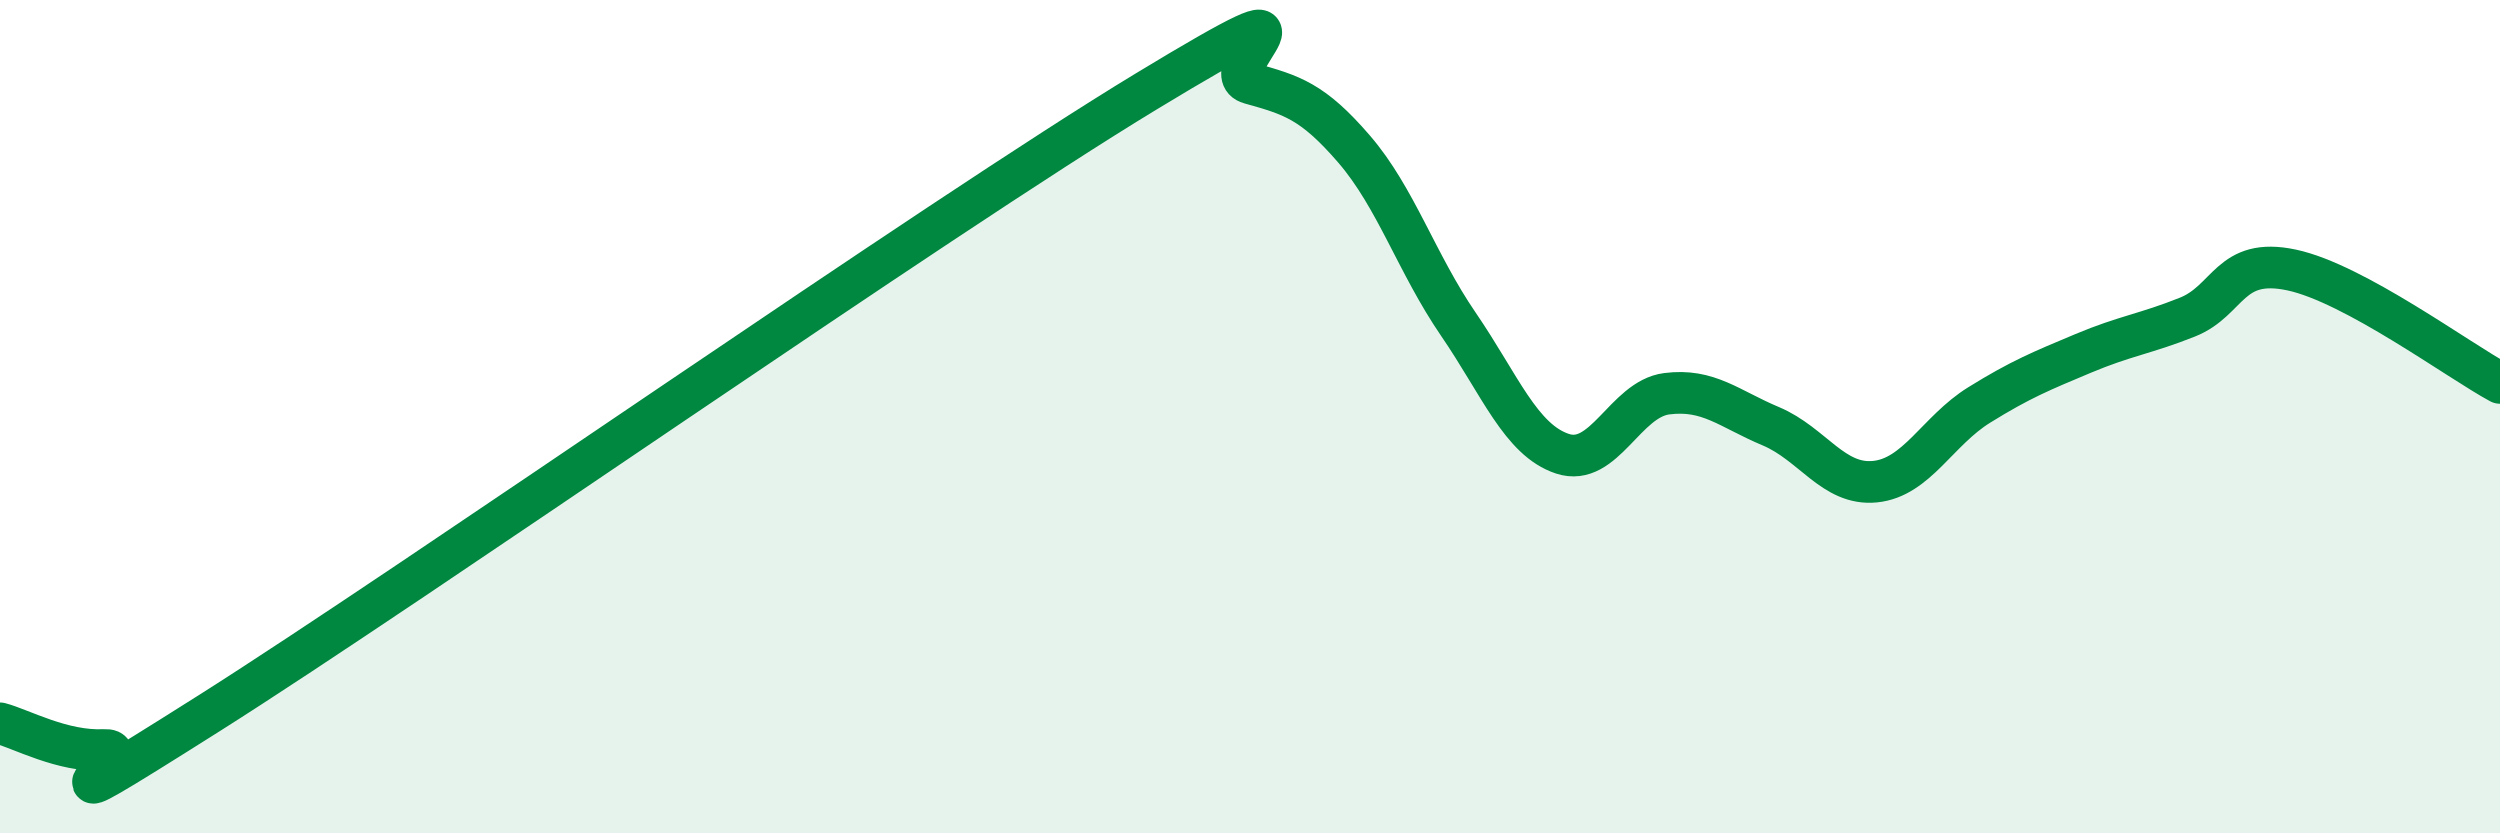
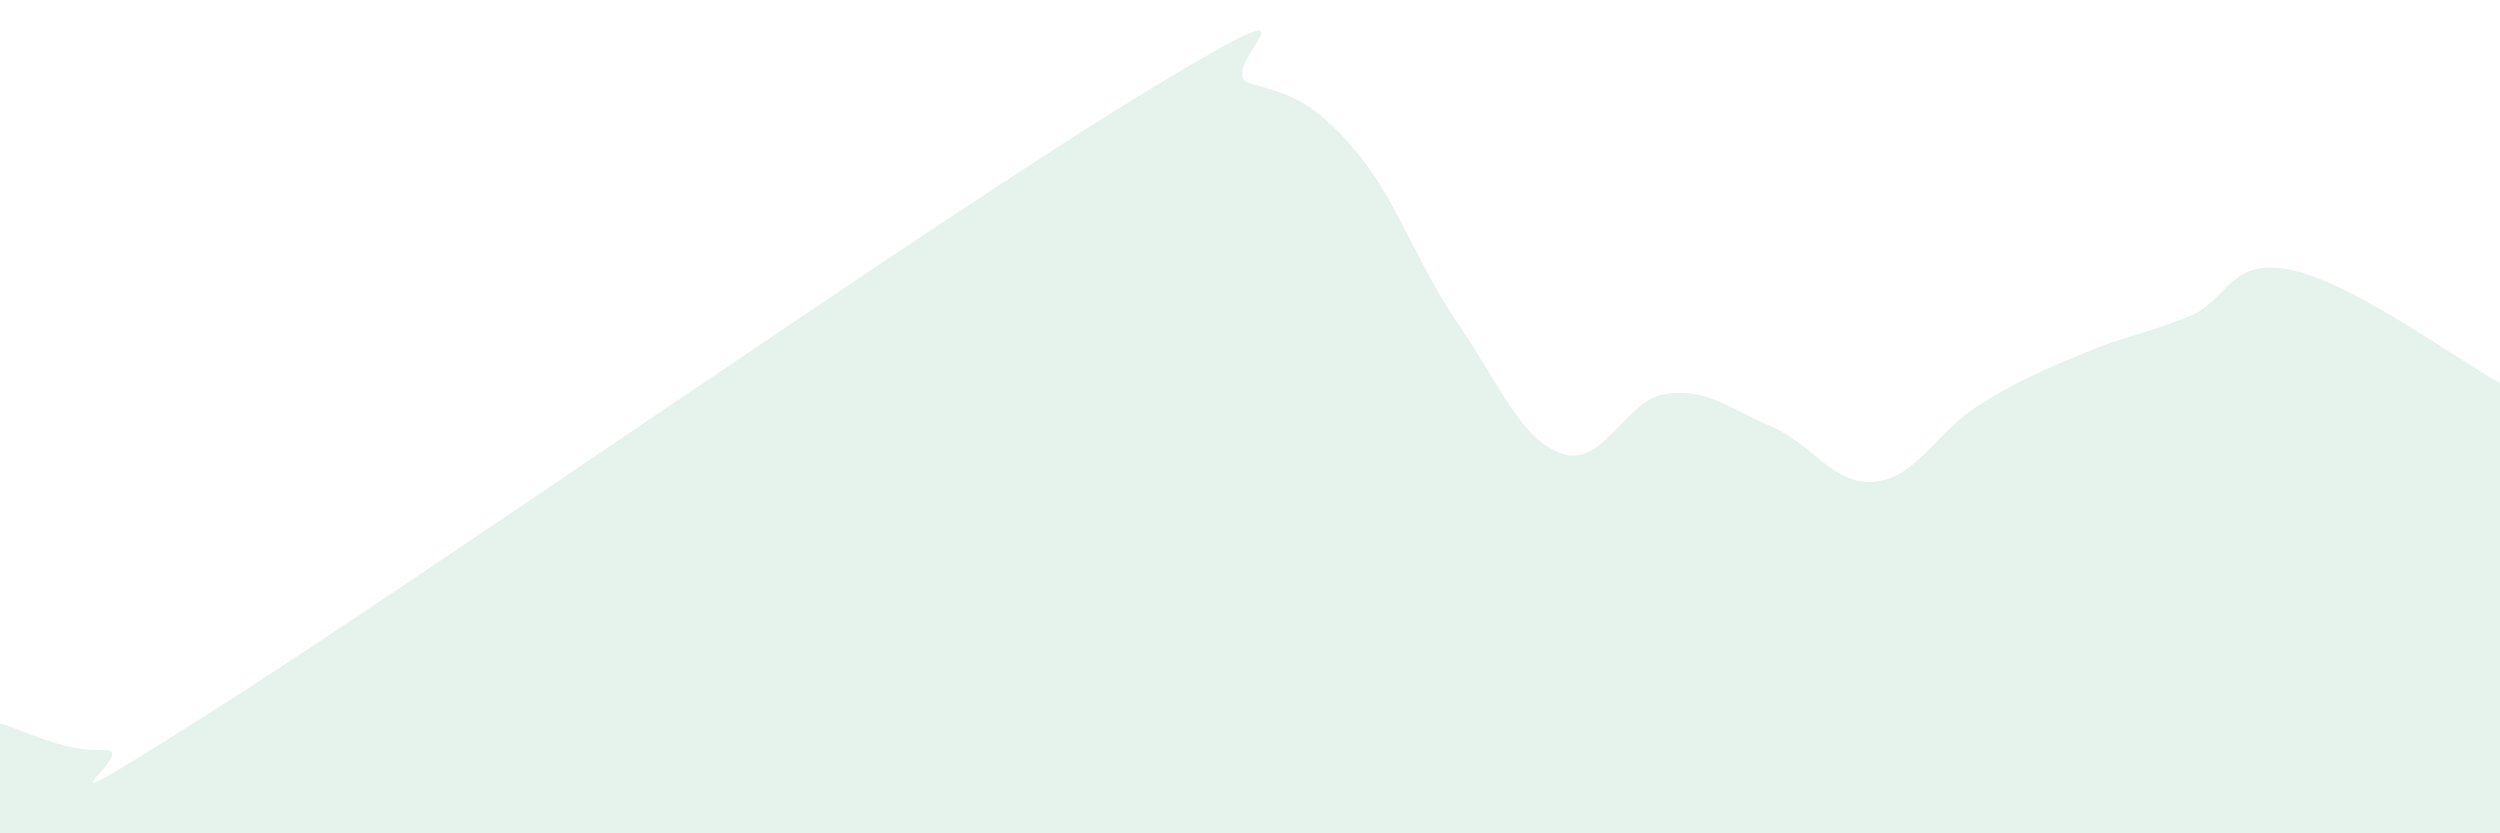
<svg xmlns="http://www.w3.org/2000/svg" width="60" height="20" viewBox="0 0 60 20">
  <path d="M 0,17.36 C 0.5,17.49 1.5,18.05 2.5,18 C 3.5,17.95 0,20.29 5,17.13 C 10,13.97 22.5,5.23 27.5,2.2 C 32.5,-0.83 29,1.72 30,2 C 31,2.28 31.5,2.42 32.5,3.58 C 33.5,4.74 34,6.32 35,7.78 C 36,9.24 36.5,10.56 37.5,10.89 C 38.5,11.22 39,9.58 40,9.45 C 41,9.32 41.5,9.81 42.5,10.23 C 43.5,10.65 44,11.66 45,11.56 C 46,11.46 46.5,10.34 47.5,9.72 C 48.5,9.1 49,8.9 50,8.48 C 51,8.06 51.5,8.01 52.5,7.61 C 53.5,7.21 53.5,6.16 55,6.48 C 56.5,6.8 59,8.65 60,9.19L60 20L0 20Z" fill="#008740" opacity="0.1" stroke-linecap="round" stroke-linejoin="round" />
-   <path d="M 0,17.36 C 0.5,17.49 1.5,18.05 2.5,18 C 3.5,17.95 0,20.29 5,17.13 C 10,13.97 22.5,5.23 27.5,2.2 C 32.5,-0.83 29,1.72 30,2 C 31,2.28 31.5,2.42 32.5,3.58 C 33.5,4.74 34,6.32 35,7.78 C 36,9.24 36.5,10.56 37.5,10.89 C 38.5,11.22 39,9.58 40,9.45 C 41,9.32 41.5,9.81 42.5,10.23 C 43.5,10.65 44,11.66 45,11.56 C 46,11.46 46.5,10.34 47.5,9.72 C 48.5,9.1 49,8.9 50,8.48 C 51,8.06 51.5,8.01 52.5,7.61 C 53.5,7.21 53.5,6.16 55,6.48 C 56.5,6.8 59,8.65 60,9.19" stroke="#008740" stroke-width="1" fill="none" stroke-linecap="round" stroke-linejoin="round" />
</svg>